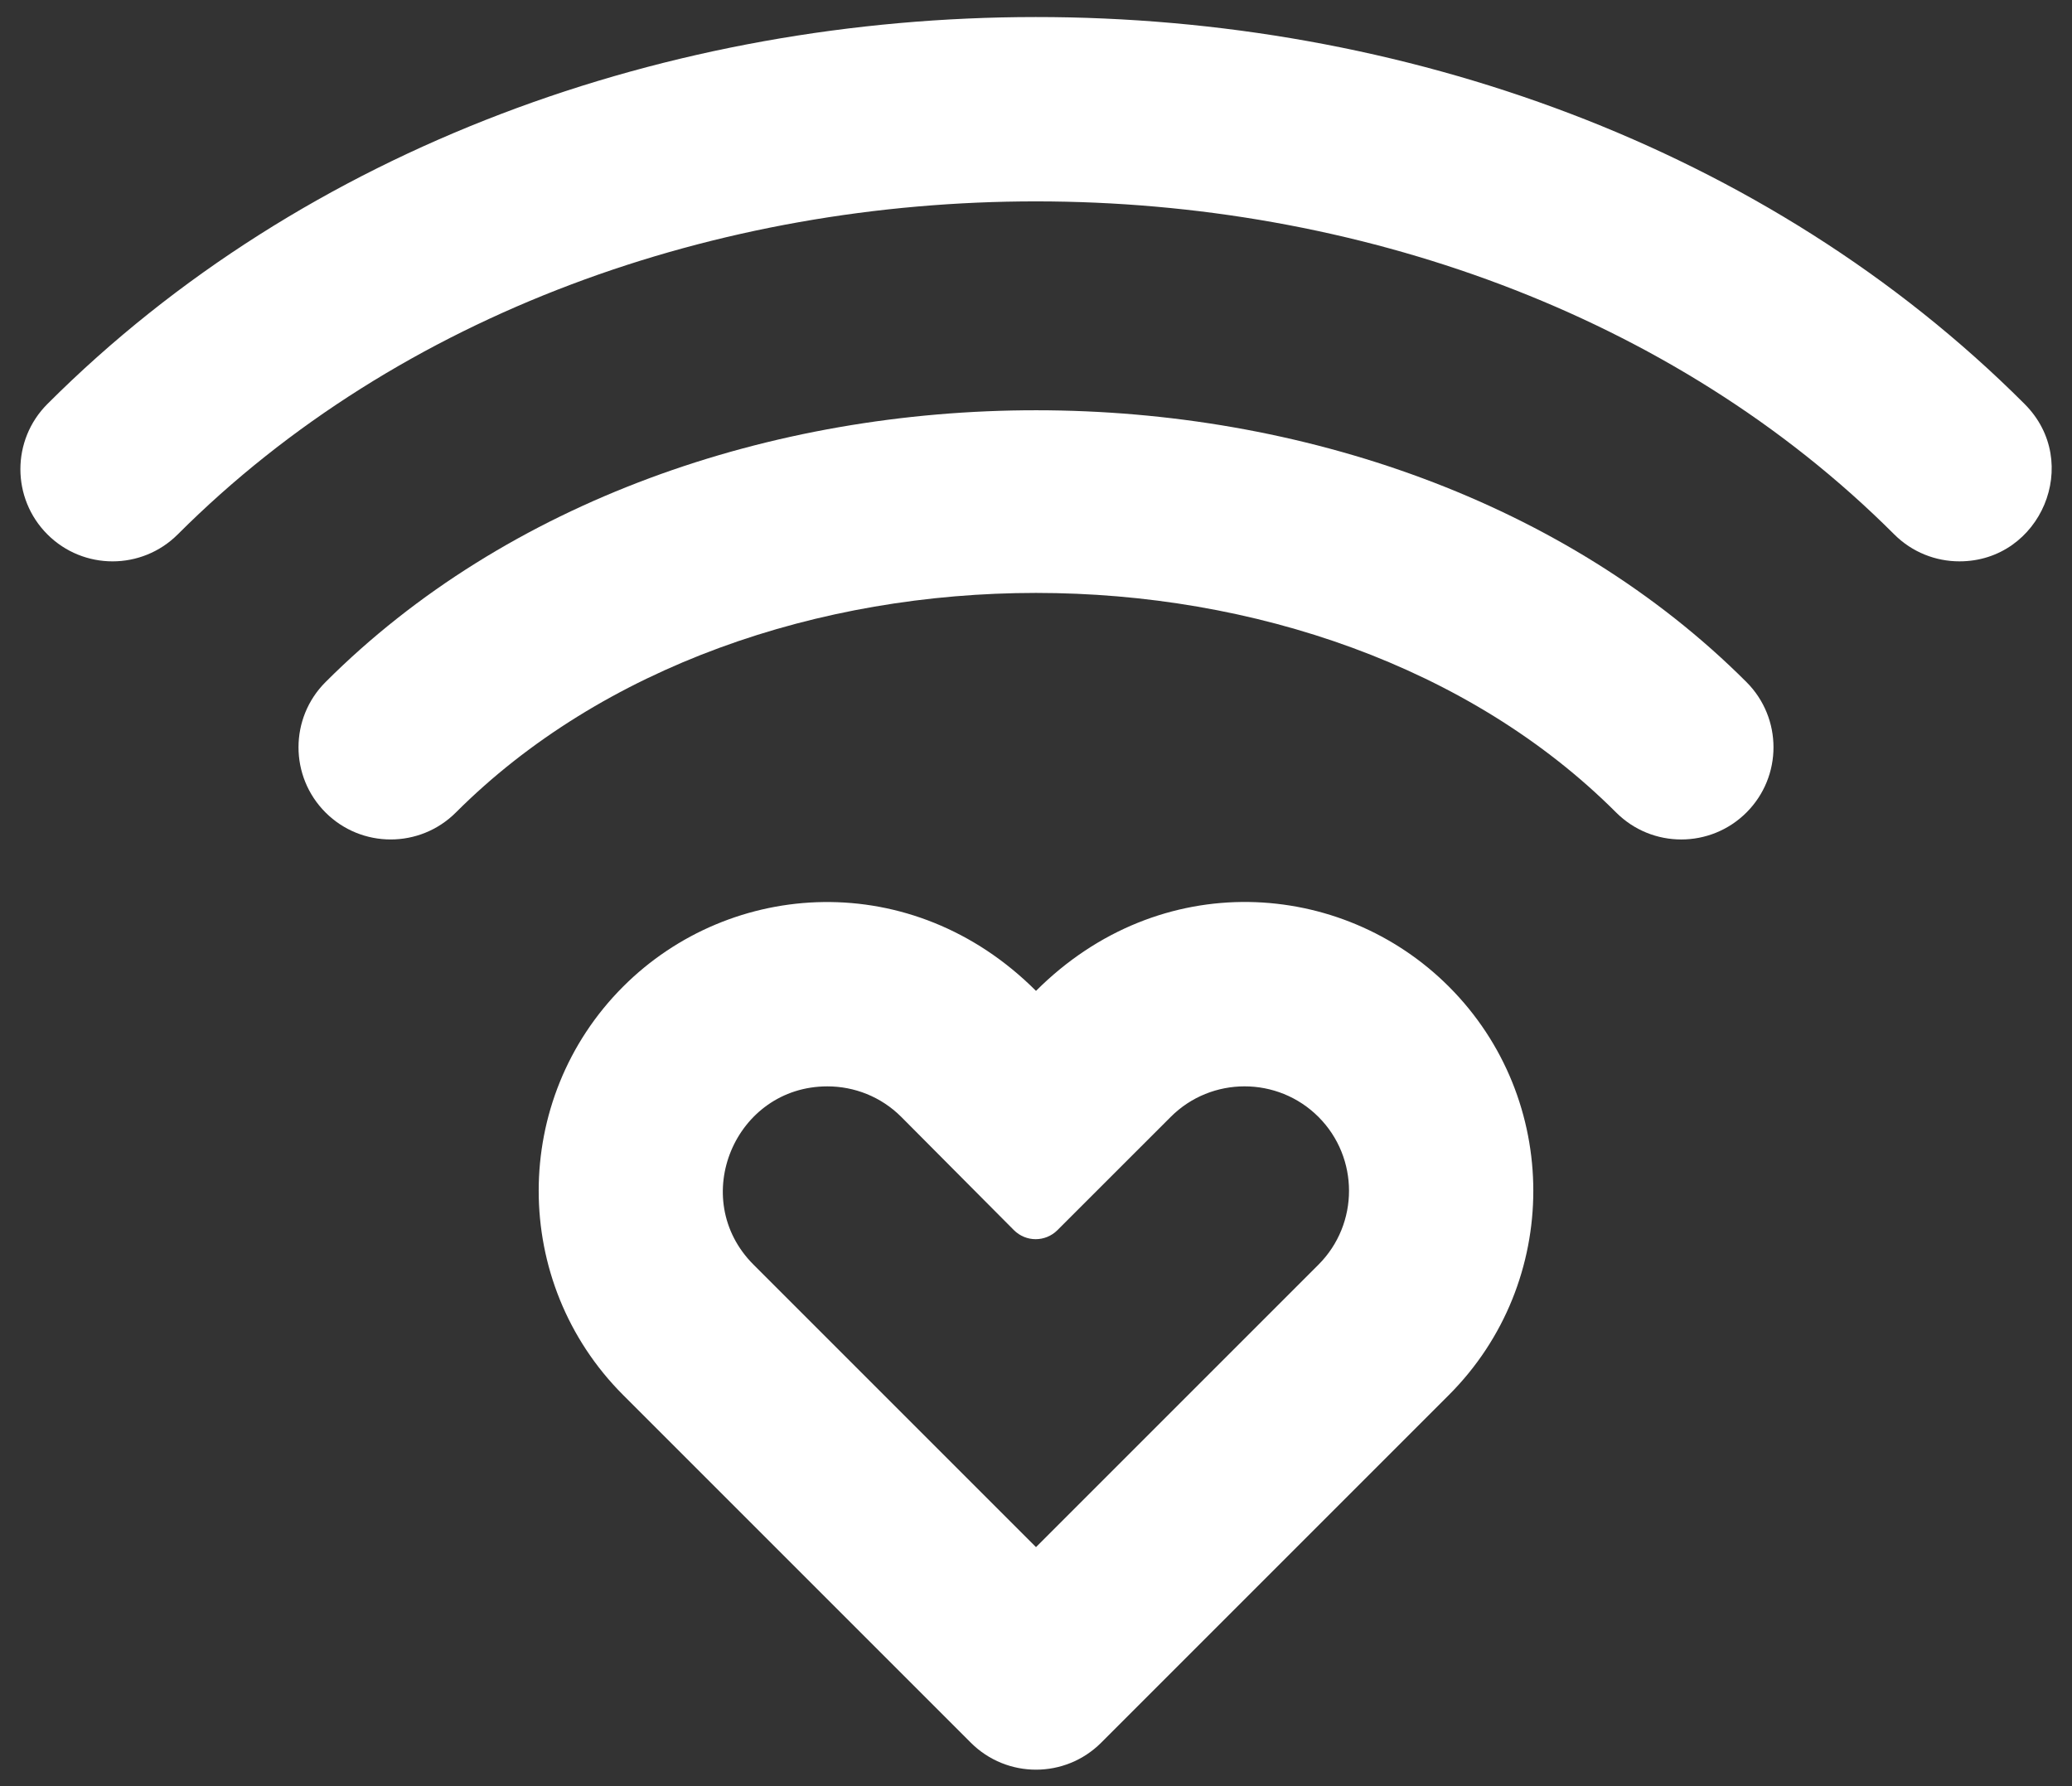
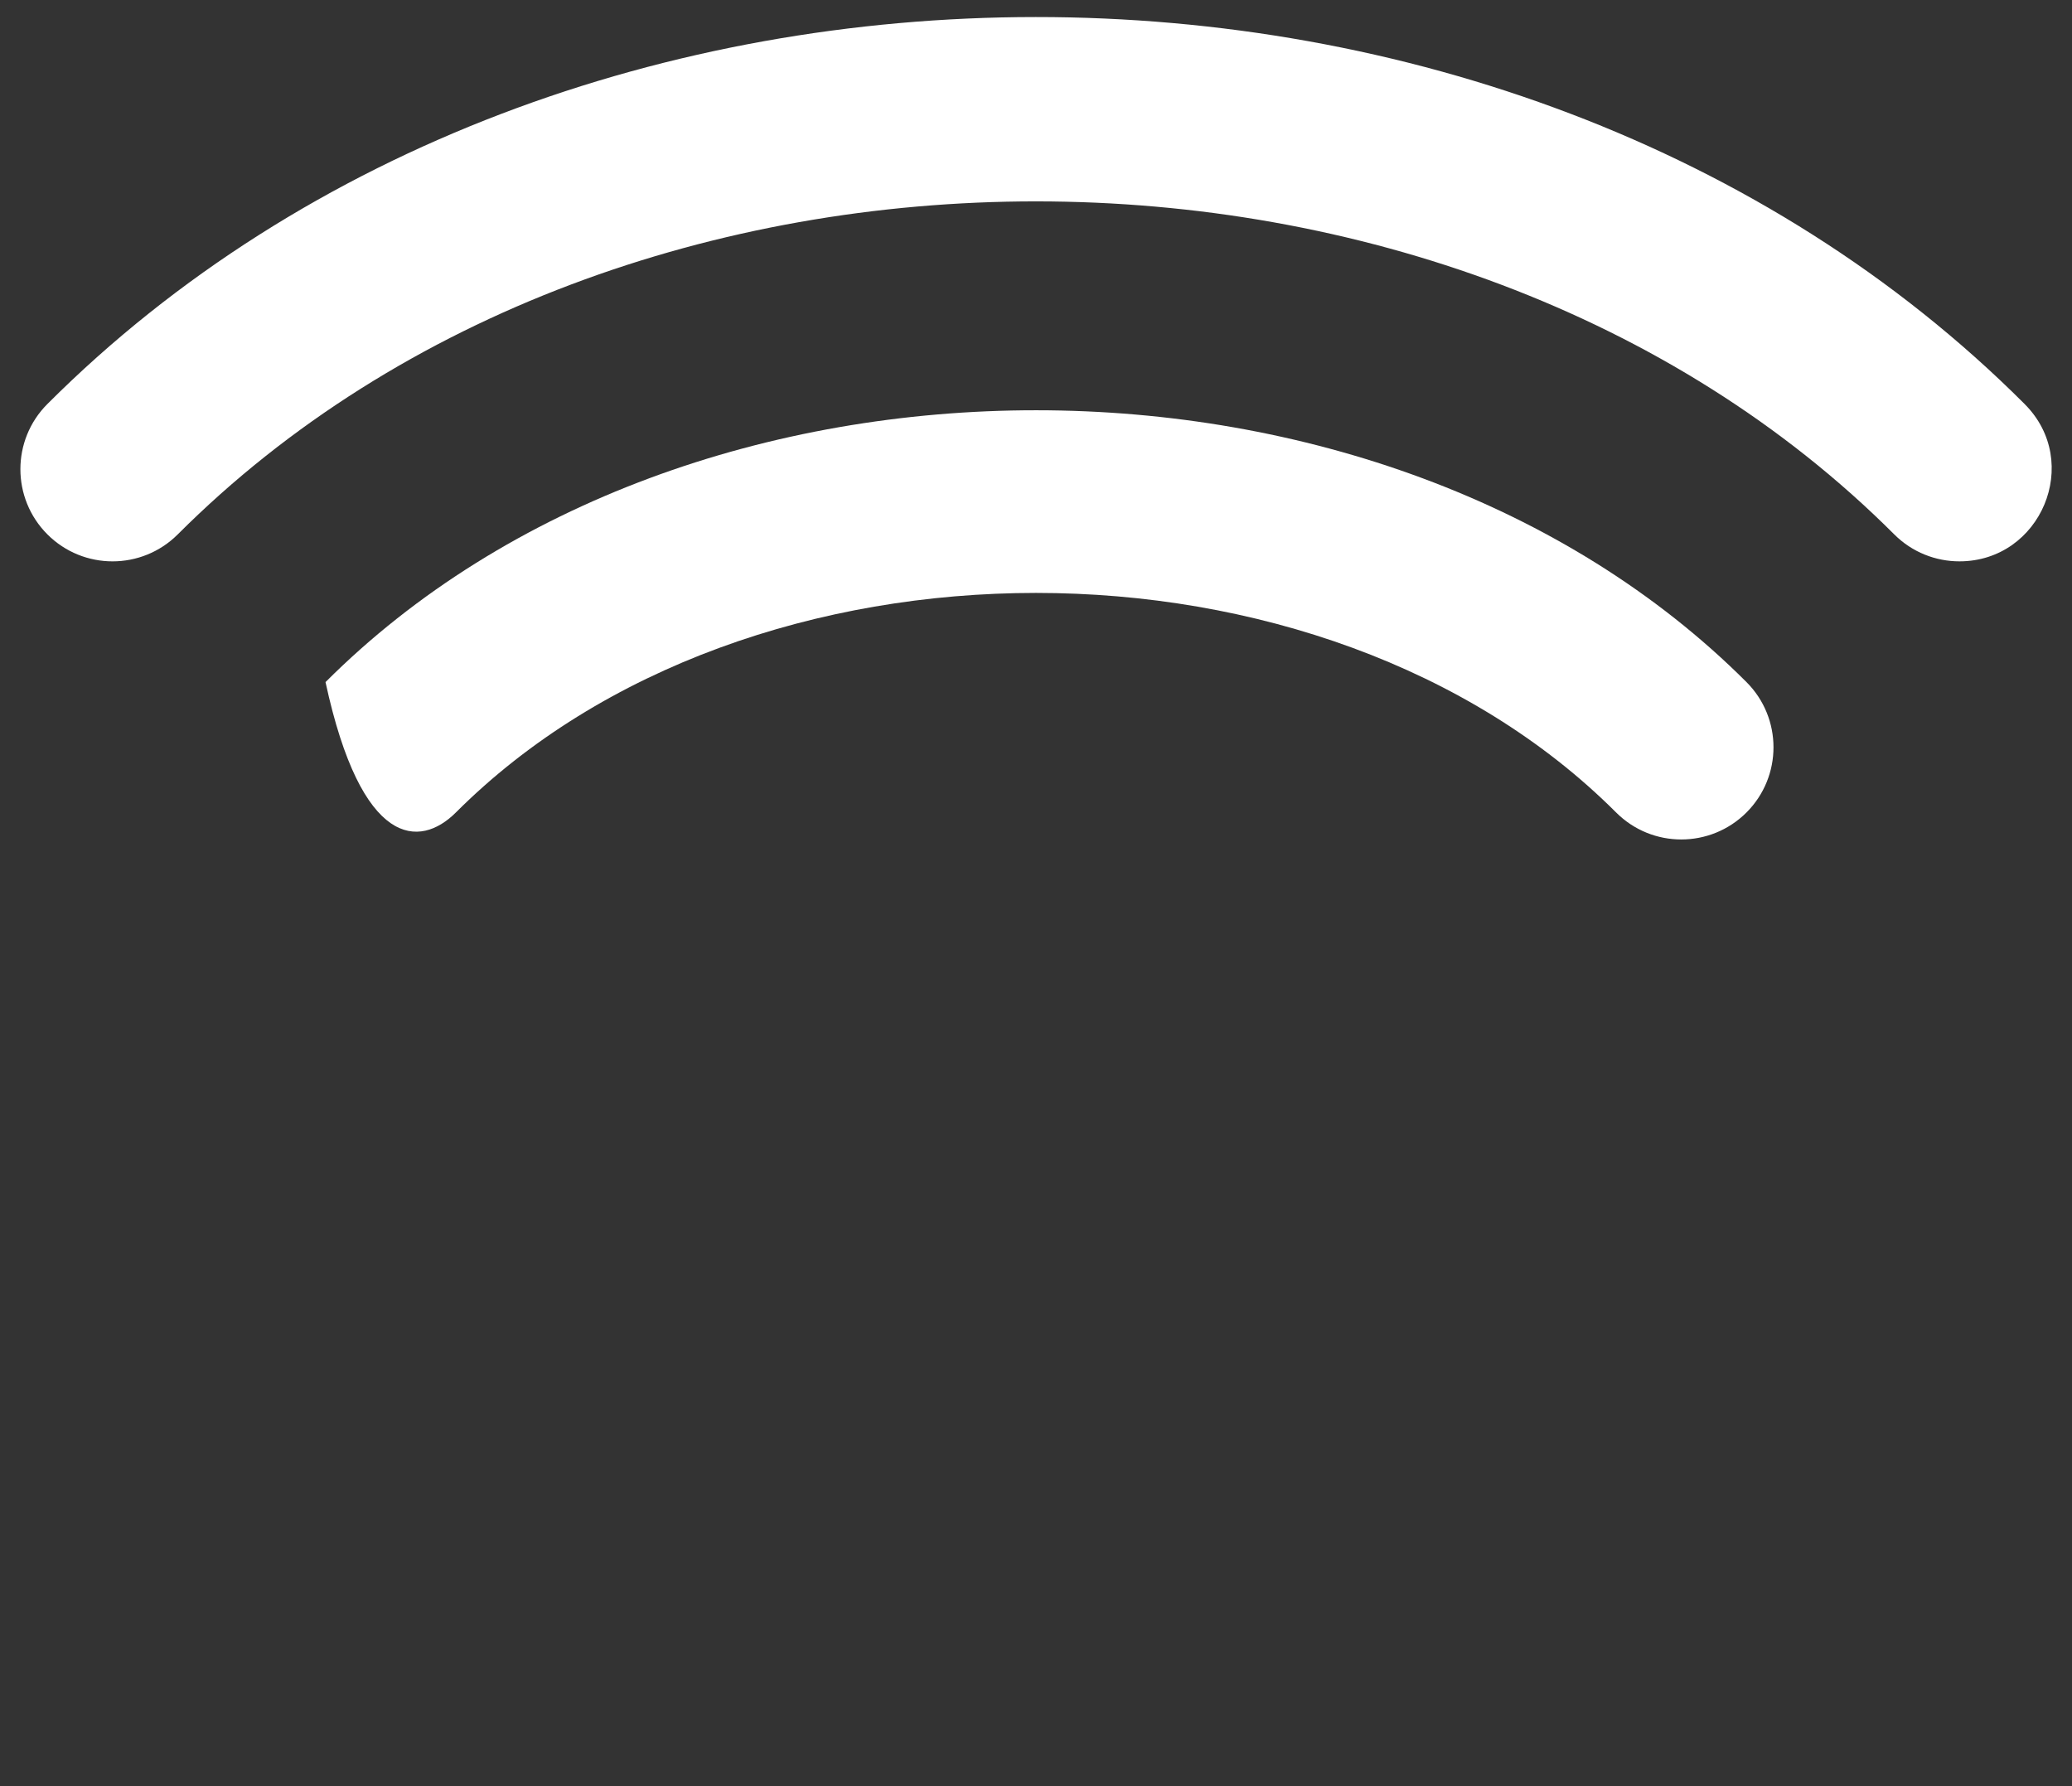
<svg xmlns="http://www.w3.org/2000/svg" width="58" height="50" viewBox="0 0 58 50" fill="none">
  <rect x="0" y="0" width="58" height="50" fill="#333333" stroke="none" />
-   <path d="M29 27.738C25.54 24.278 20.454 24.607 17.444 27.617C14.291 30.769 14.291 35.899 17.444 39.052L27.175 48.783C28.183 49.791 29.817 49.791 30.825 48.783L40.556 39.052C43.709 35.899 43.709 30.769 40.556 27.617C37.557 24.617 32.474 24.264 29 27.738ZM36.907 35.402L29 43.309L21.093 35.402C19.249 33.558 20.573 30.411 23.161 30.411C23.91 30.411 24.659 30.696 25.229 31.266L28.382 34.436C28.719 34.773 29.262 34.773 29.6 34.436L32.771 31.266C33.911 30.125 35.767 30.126 36.907 31.266C38.047 32.407 38.047 34.262 36.907 35.402Z" fill="white" />
-   <path d="M9.112 19.094C8.104 20.102 8.104 21.736 9.112 22.744C10.119 23.751 11.753 23.751 12.761 22.744C20.957 14.549 37.043 14.549 45.239 22.744C46.246 23.752 47.88 23.751 48.888 22.744C49.896 21.736 49.896 20.102 48.888 19.094C38.751 8.957 19.267 8.939 9.112 19.094Z" fill="white" />
+   <path d="M9.112 19.094C10.119 23.751 11.753 23.751 12.761 22.744C20.957 14.549 37.043 14.549 45.239 22.744C46.246 23.752 47.88 23.751 48.888 22.744C49.896 21.736 49.896 20.102 48.888 19.094C38.751 8.957 19.267 8.939 9.112 19.094Z" fill="white" />
  <path d="M1.327 11.309C0.319 12.317 0.319 13.951 1.327 14.959C2.334 15.966 3.968 15.966 4.976 14.959C17.418 2.517 40.608 2.543 53.024 14.959C53.528 15.463 54.189 15.714 54.849 15.714C57.127 15.714 58.304 12.939 56.673 11.309C42.218 -3.146 15.756 -3.121 1.327 11.309Z" fill="white" />
</svg>